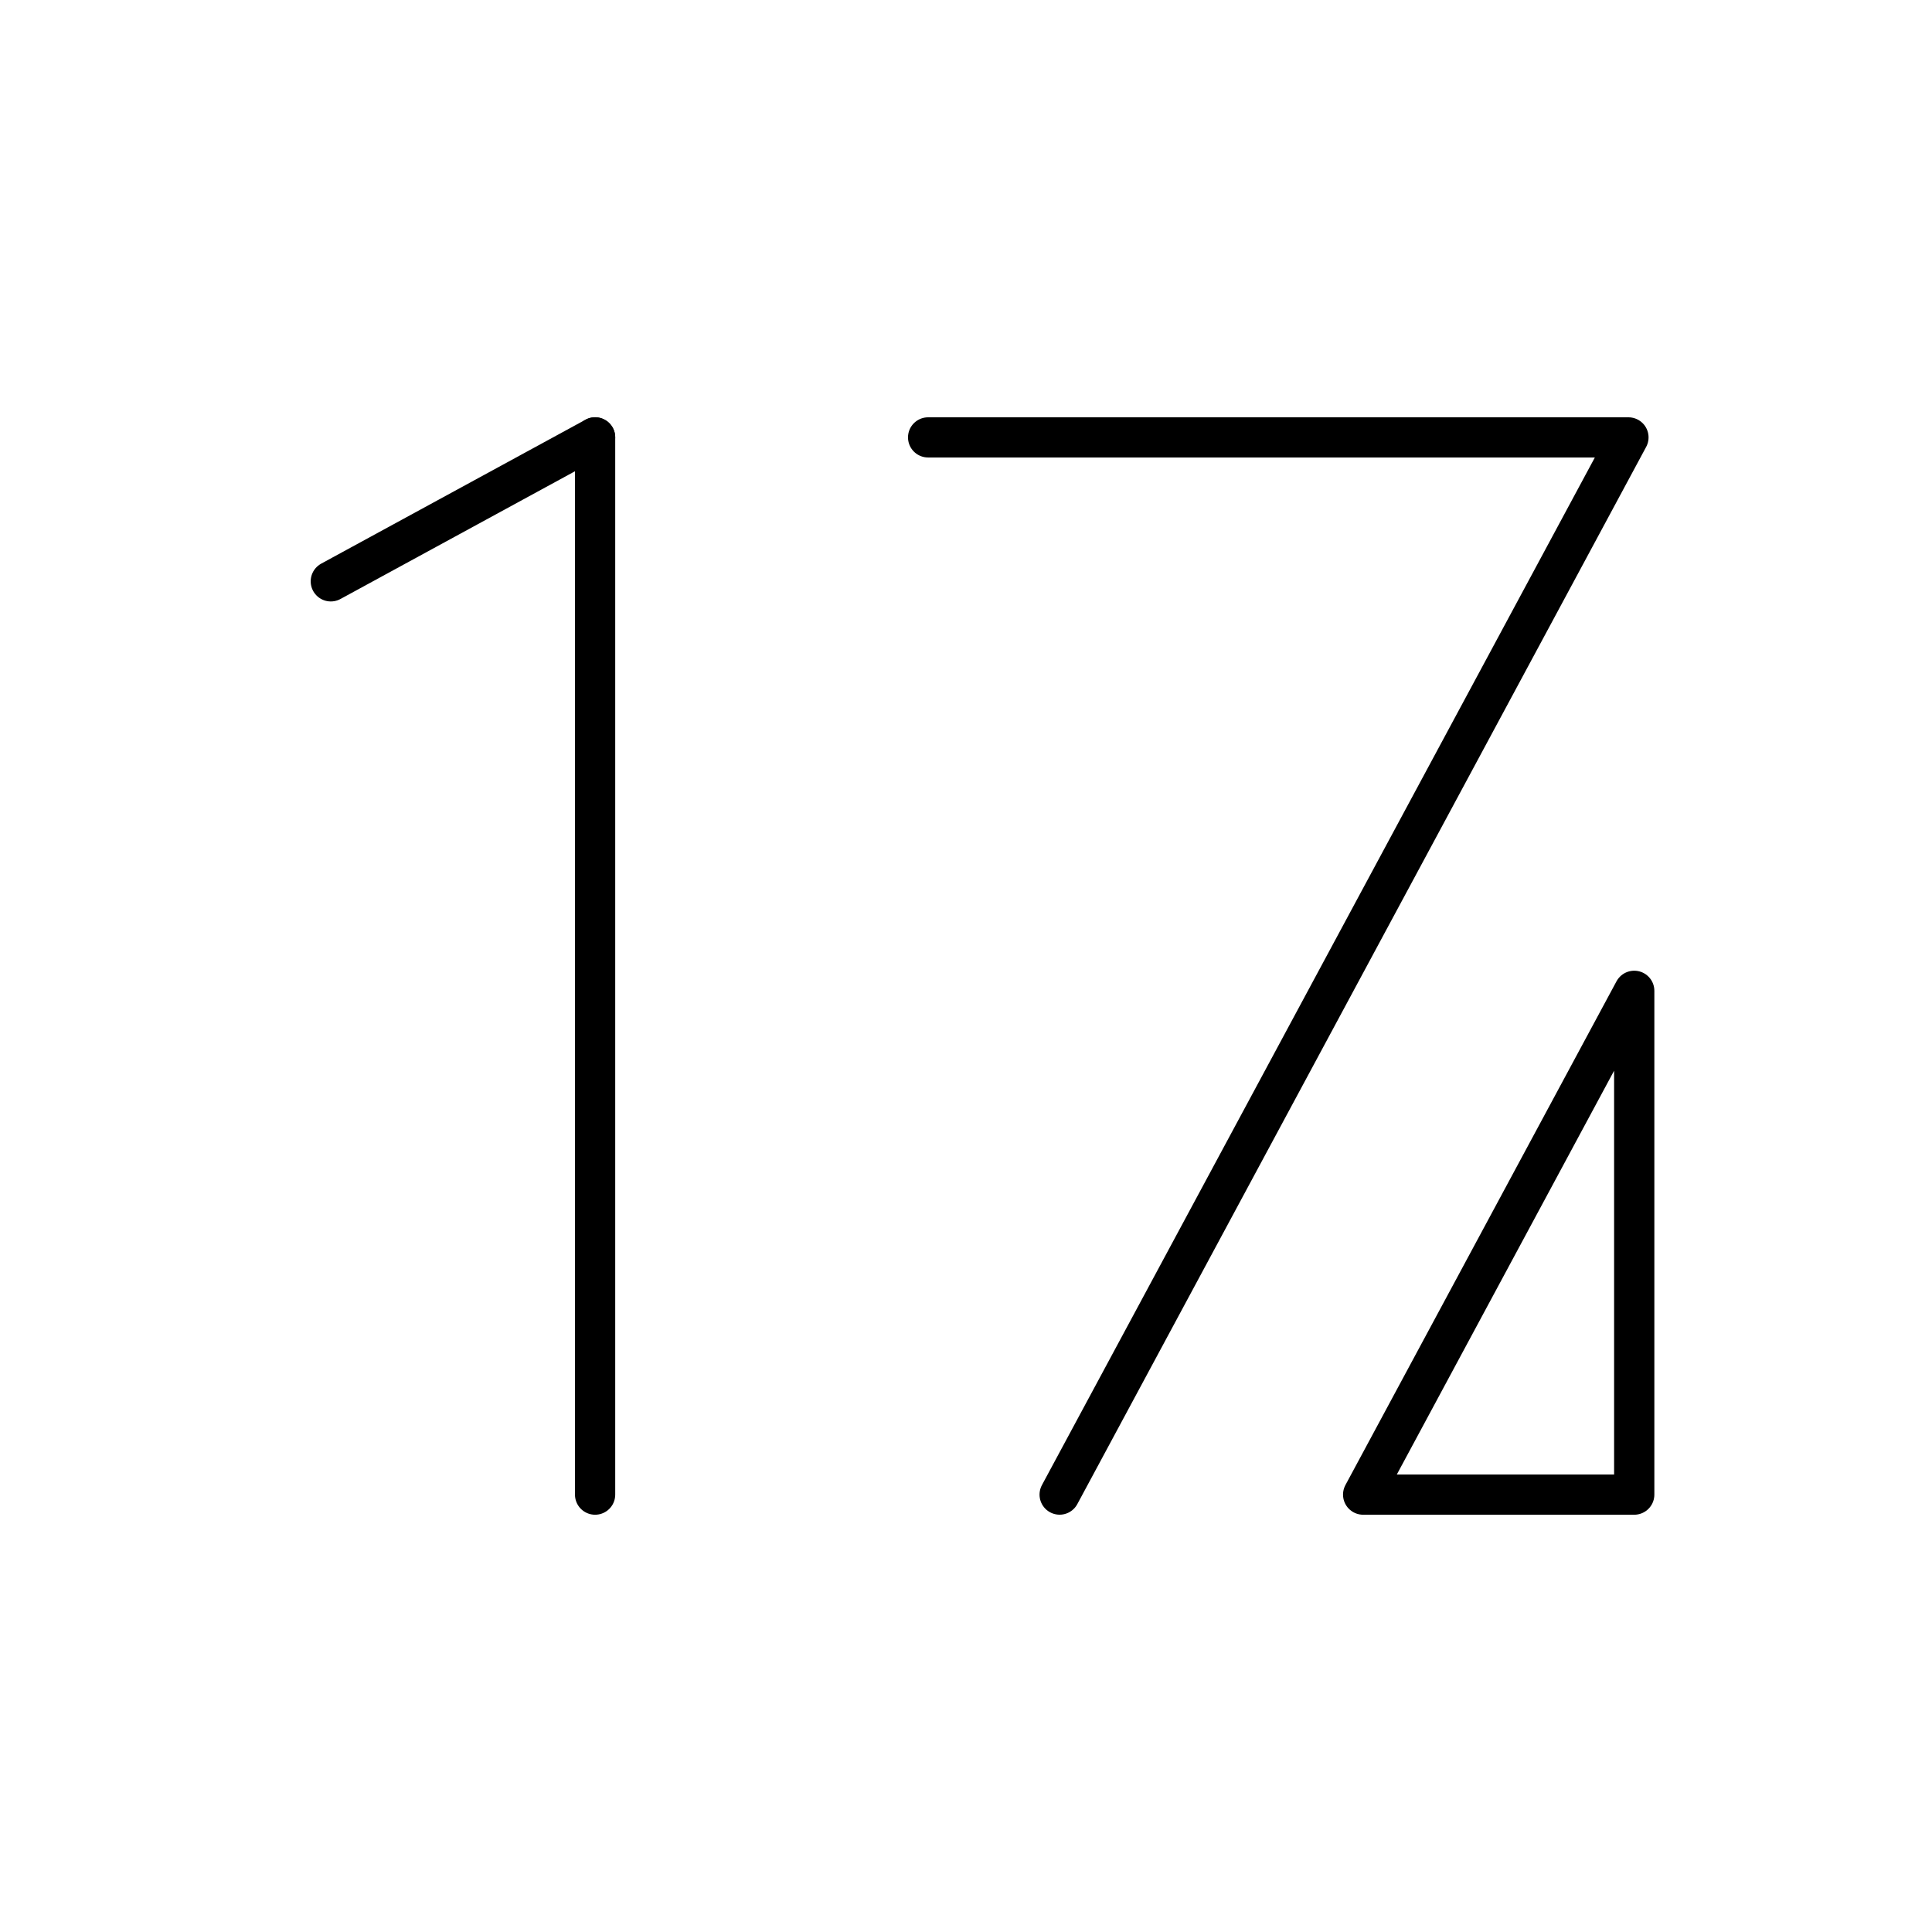
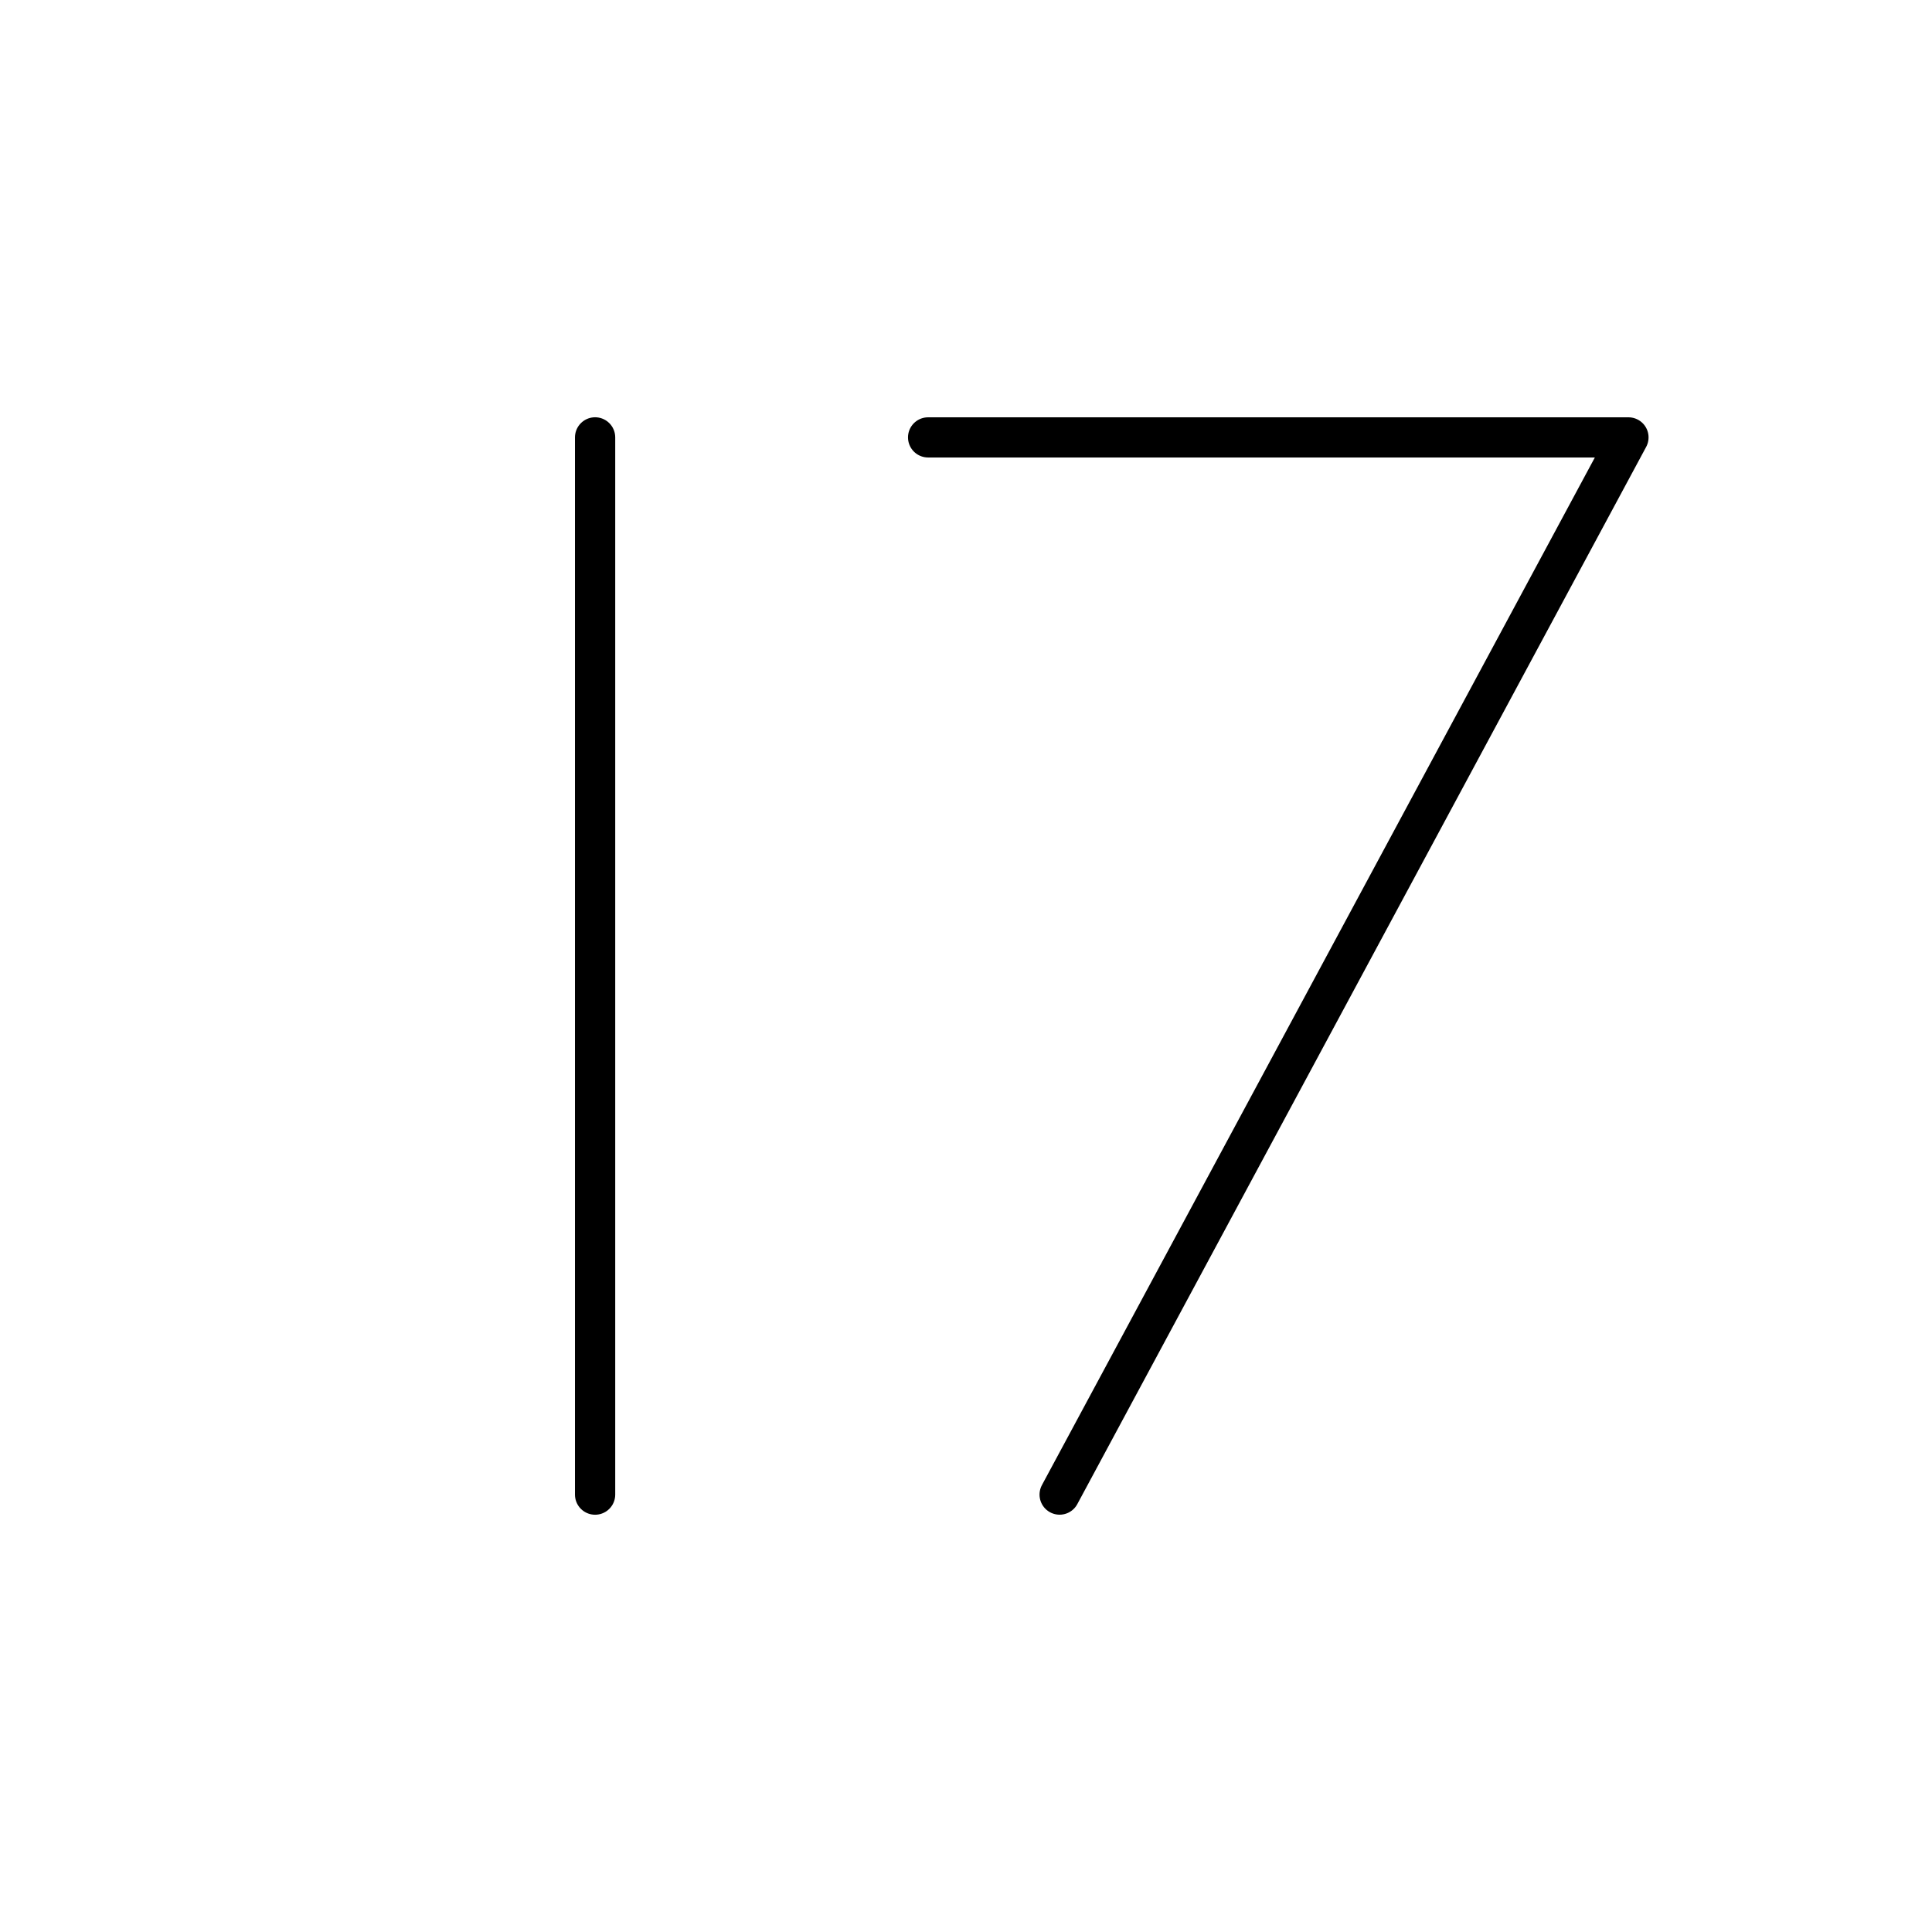
<svg xmlns="http://www.w3.org/2000/svg" width="800px" height="800px" viewBox="0 0 48 48">
  <defs>
    <style>.a,.b{fill:none;stroke:#000000;stroke-linecap:round;stroke-linejoin:round;}.b{stroke-width:0.998px;}</style>
  </defs>
-   <path class="a" d="M40.602,24.617l-6.735,12.516h6.735Z" />
-   <line class="a" x1="8.219" y1="14.443" x2="14.785" y2="10.867" />
  <line class="a" x1="14.785" y1="10.867" x2="14.785" y2="37.133" />
  <polyline class="b" points="26.326 37.133 40.459 10.867 23.058 10.867" />
</svg>